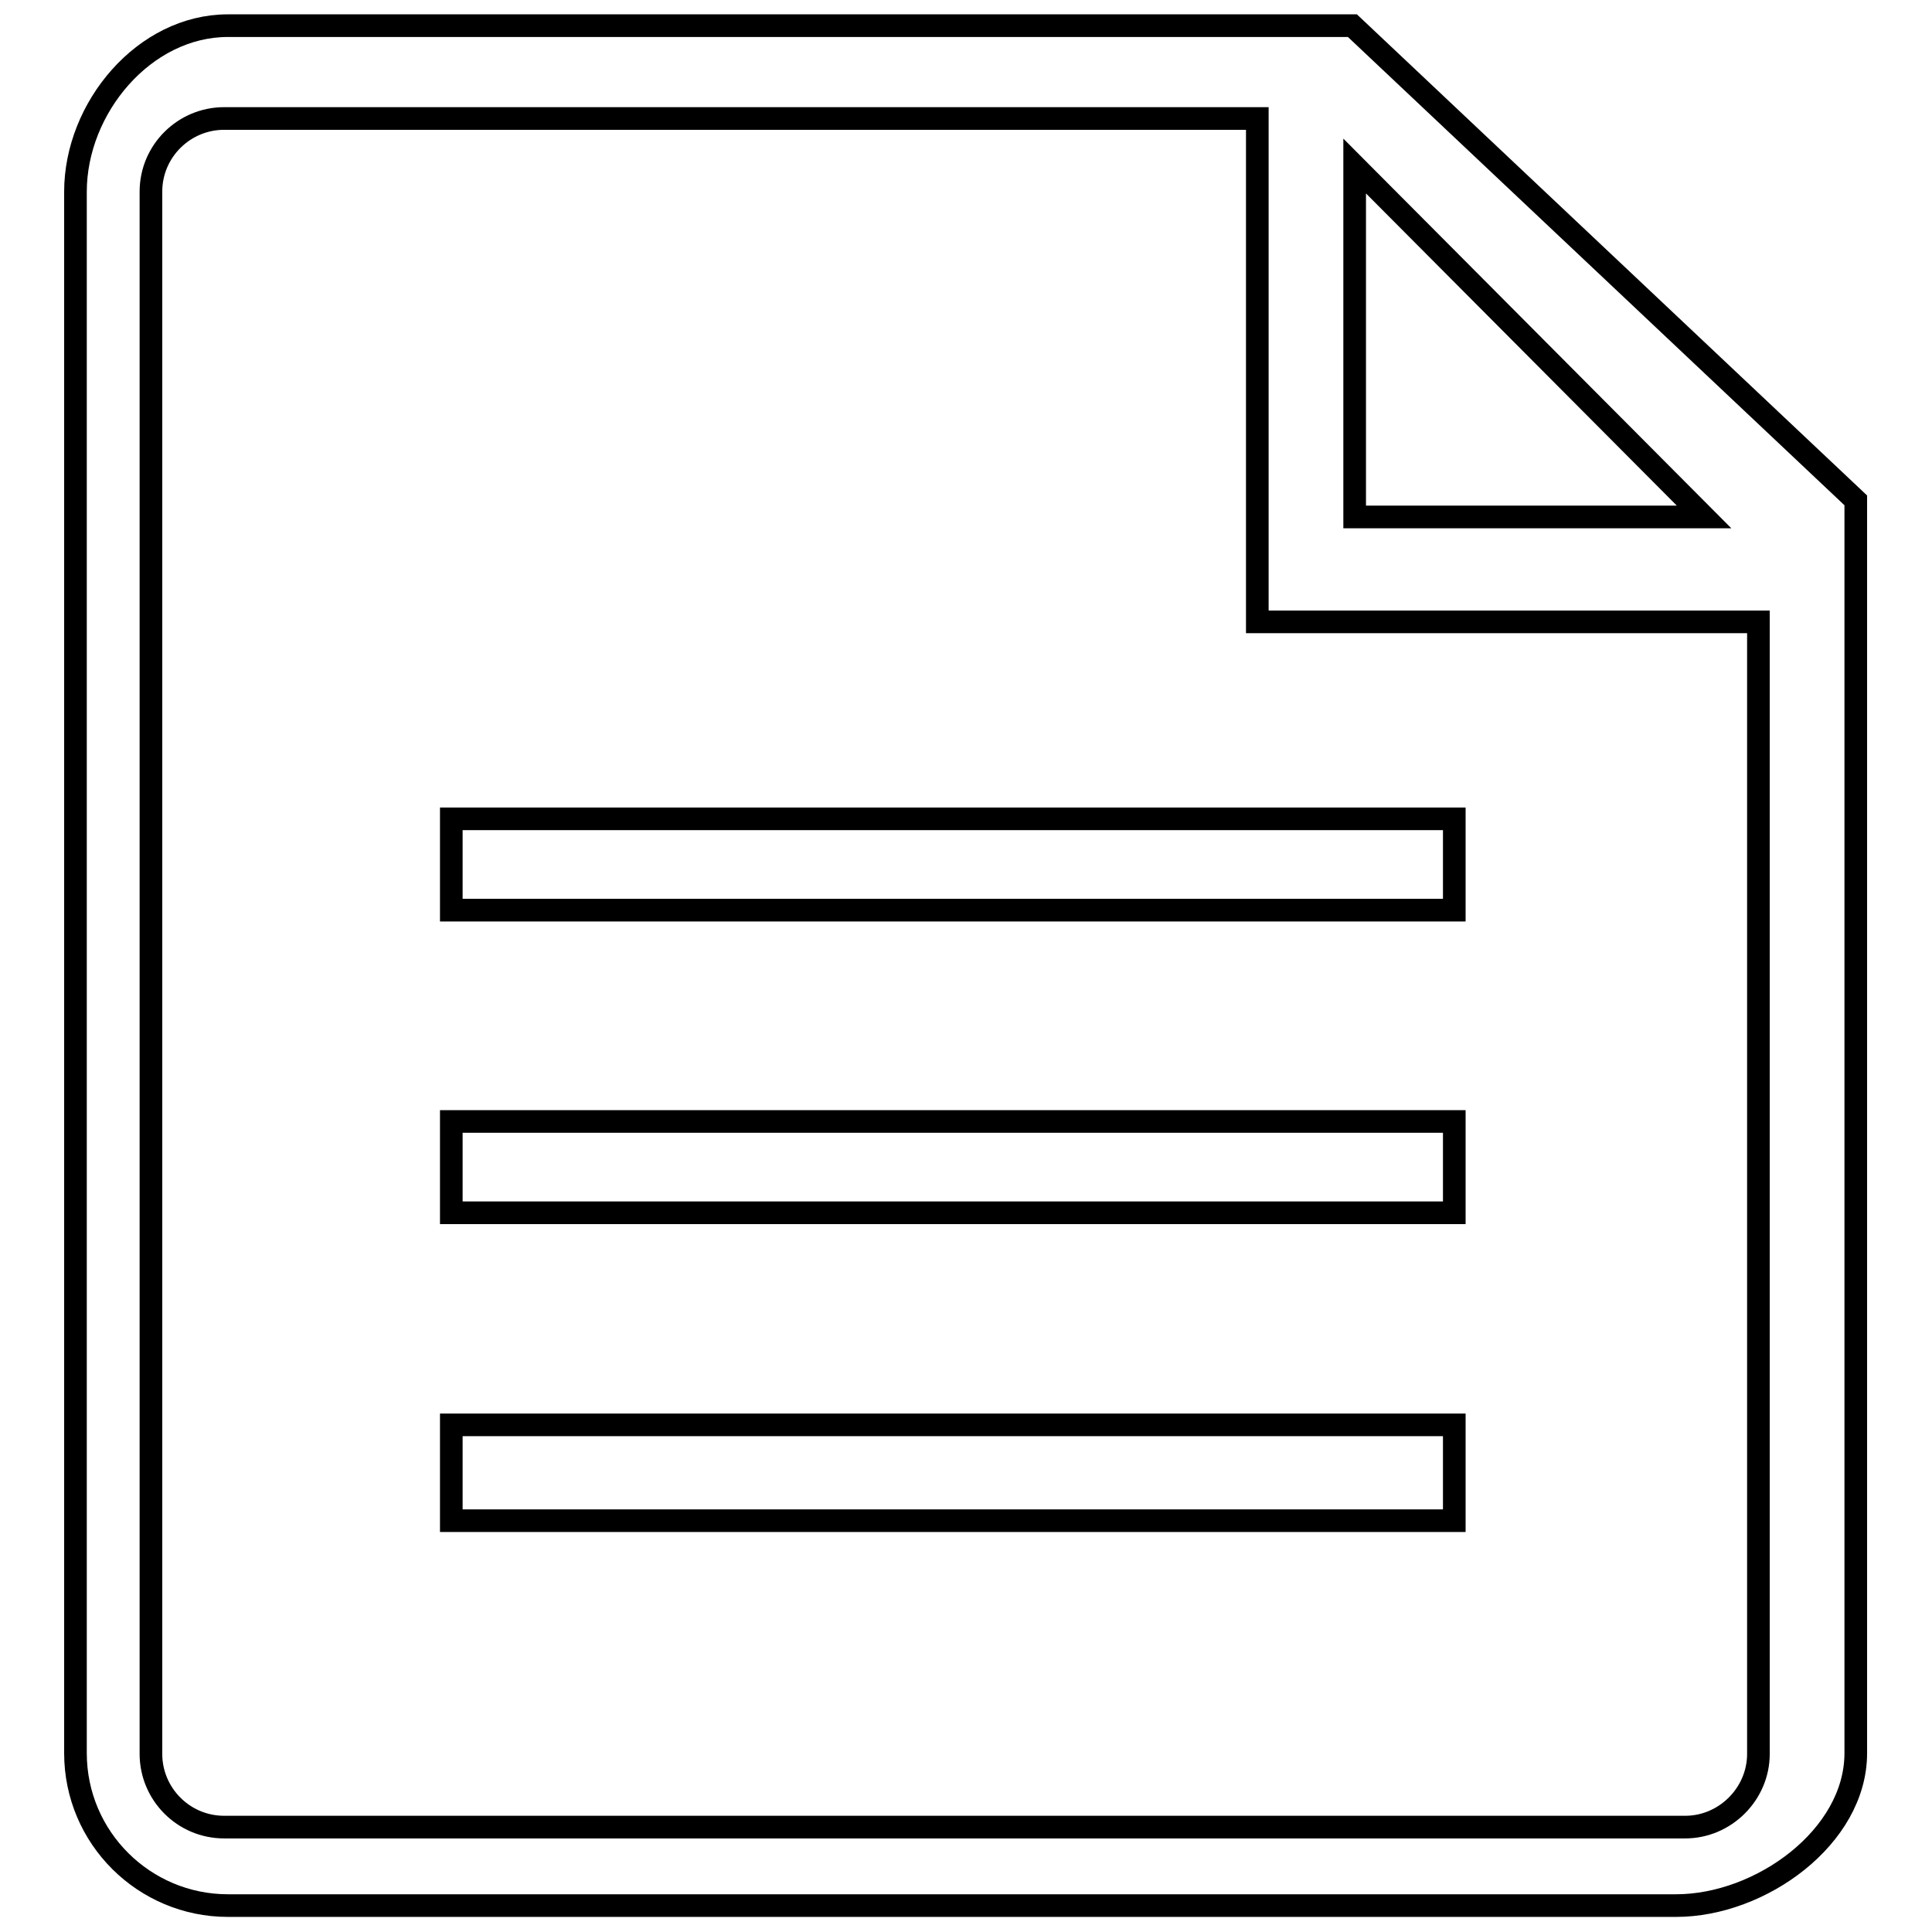
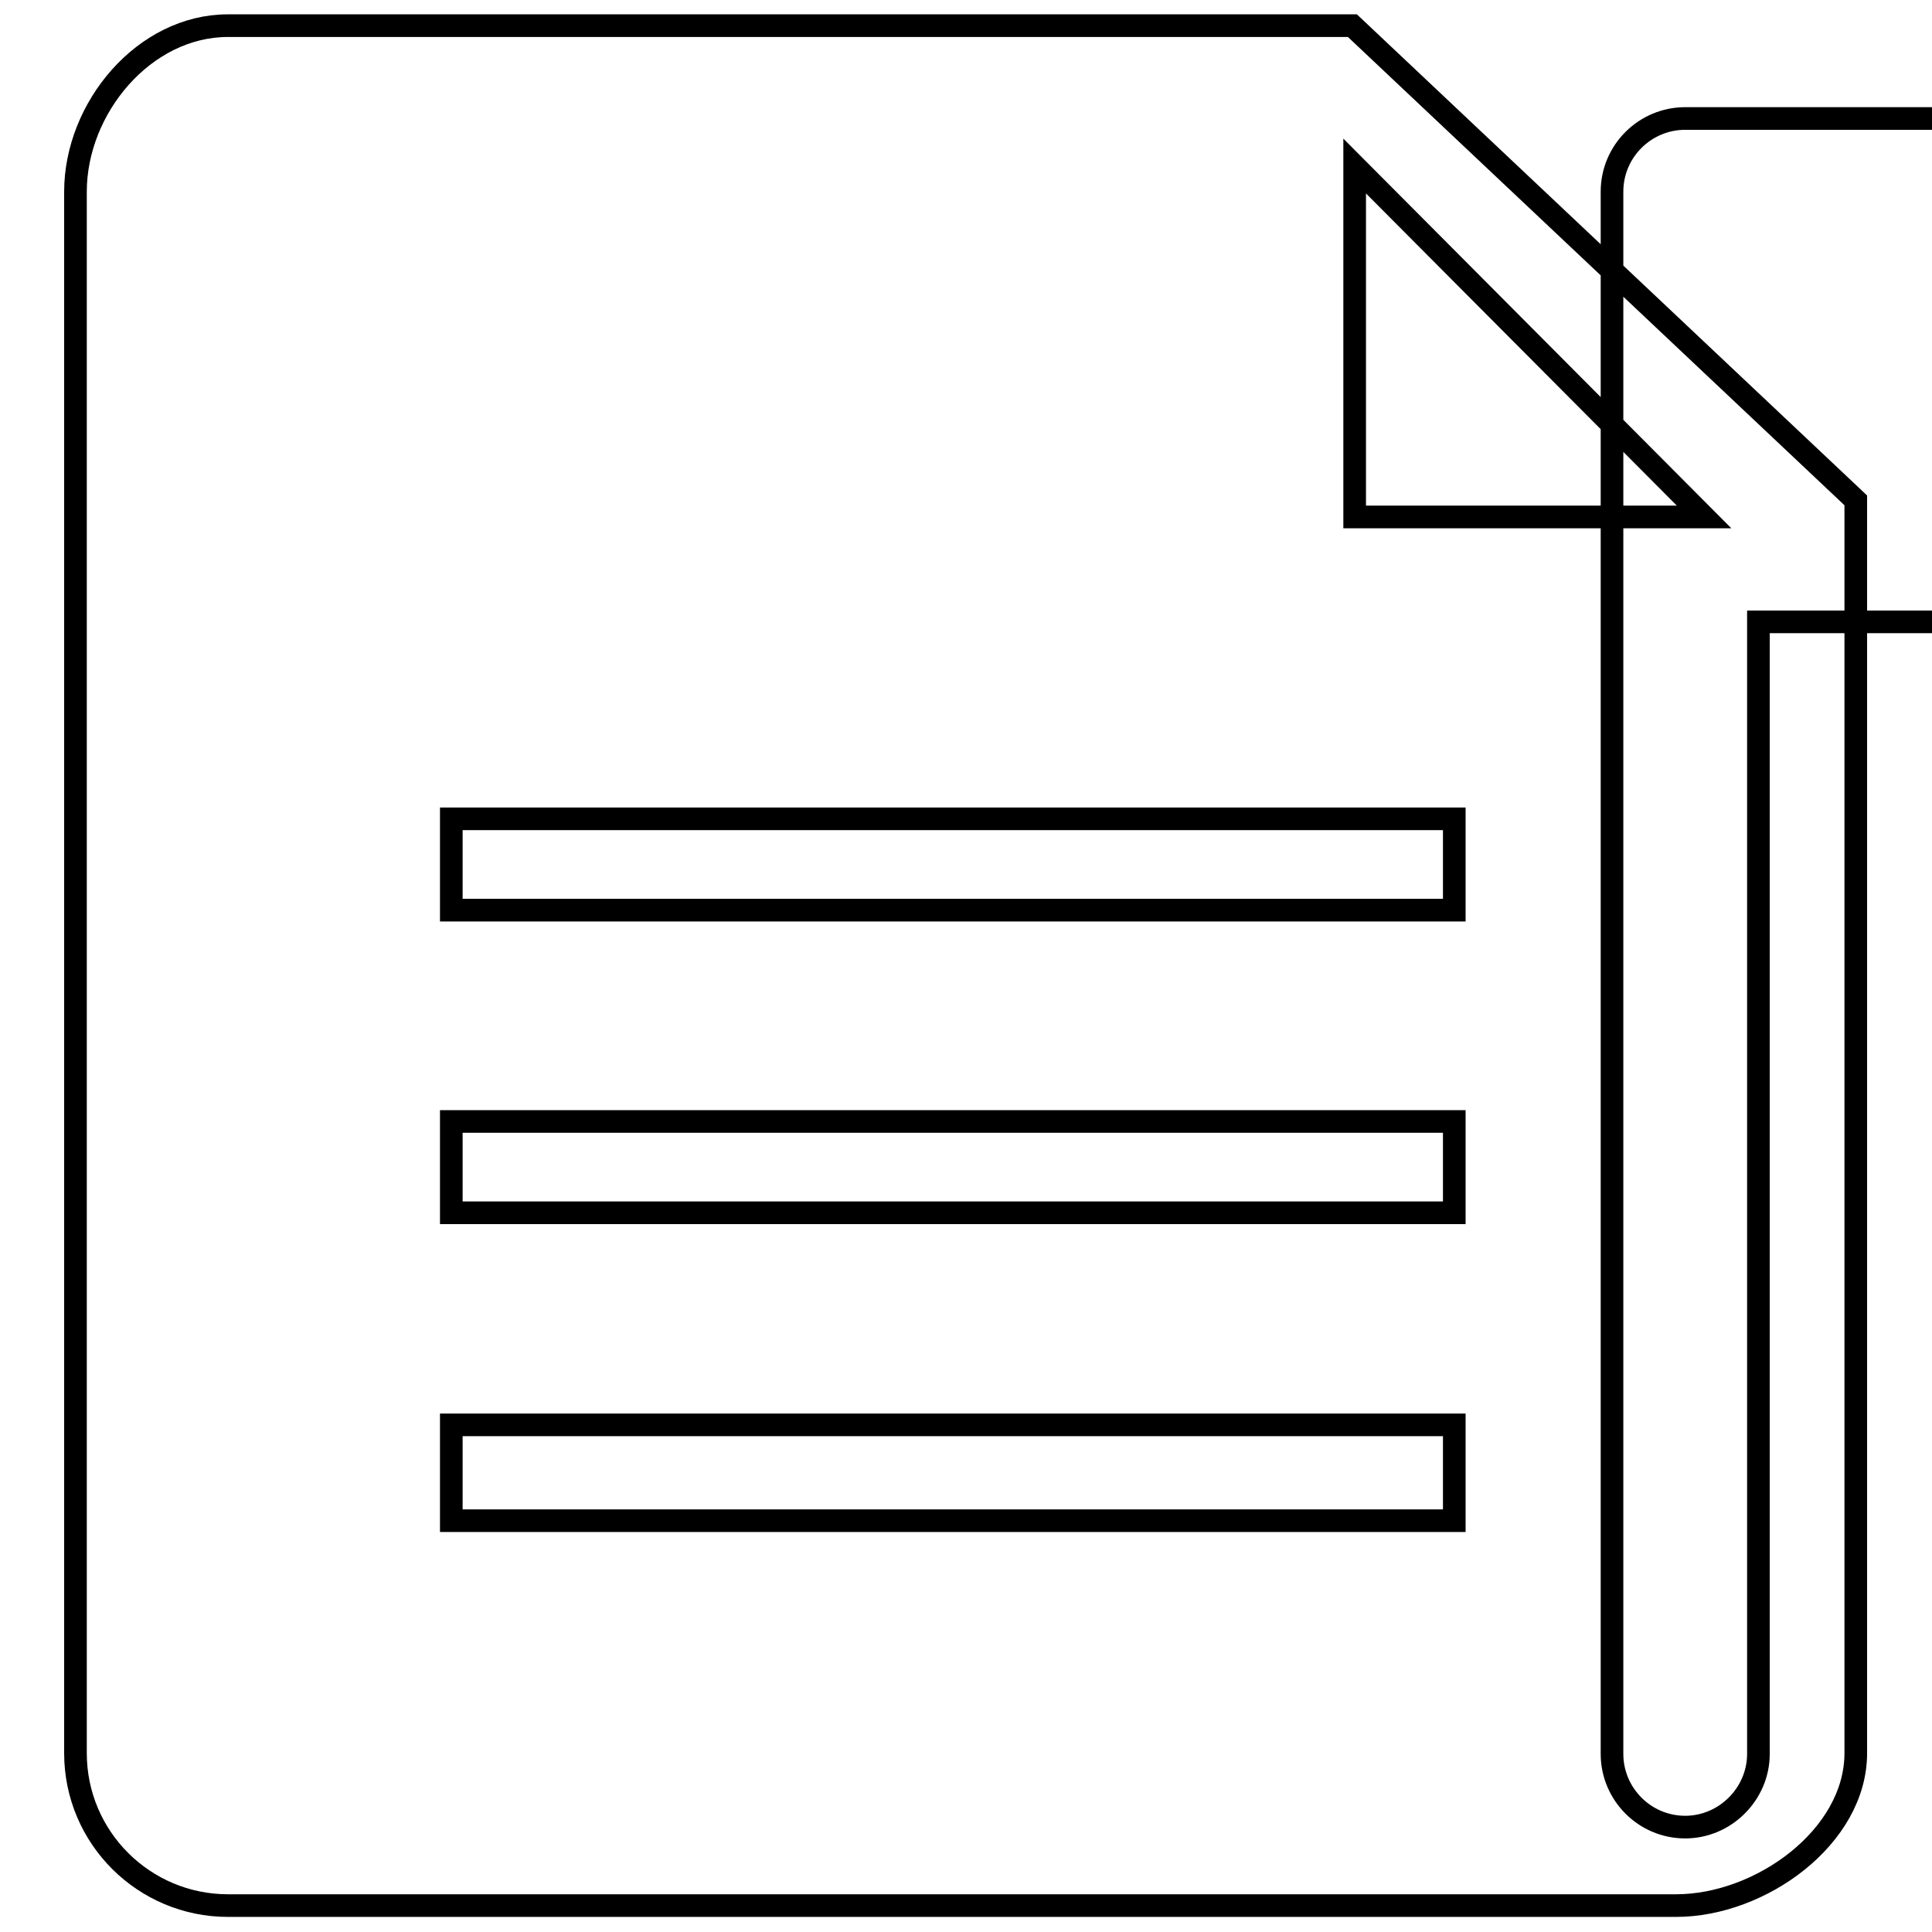
<svg xmlns="http://www.w3.org/2000/svg" version="1.1" x="0px" y="0px" viewBox="0 0 256 256" enable-background="new 0 0 256 256" xml:space="preserve">
  <g>
    <g>
-       <path stroke-width="3" fill-opacity="0" stroke="#000000" d="M179.2,3.4h-149C19.1,3.4,10,14.3,10,25.4v206.9c0,11.2,9.1,20.2,20.2,20.2h191.9c11.2,0,23.8-9.1,23.8-20.2v-166L179.2,3.4L179.2,3.4z M179.5,22l46.3,46.5h-46.3V22.9V22z M223.3,242.1H29.7c-5.4,0-9.7-4.4-9.7-9.7V25.4c0-5.4,4.4-9.7,9.7-9.7h136.9v66.7H233v150C233,237.7,228.6,242.1,223.3,242.1L223.3,242.1z M59.8,108.5h132.9v12.1H59.8V108.5L59.8,108.5z M59.8,148.6h132.9v12.1H59.8V148.6L59.8,148.6z M59.8,188.8h132.9v12.7H59.8V188.8L59.8,188.8z" />
+       <path stroke-width="3" fill-opacity="0" stroke="#000000" d="M179.2,3.4h-149C19.1,3.4,10,14.3,10,25.4v206.9c0,11.2,9.1,20.2,20.2,20.2h191.9c11.2,0,23.8-9.1,23.8-20.2v-166L179.2,3.4L179.2,3.4z M179.5,22l46.3,46.5h-46.3V22.9V22z M223.3,242.1c-5.4,0-9.7-4.4-9.7-9.7V25.4c0-5.4,4.4-9.7,9.7-9.7h136.9v66.7H233v150C233,237.7,228.6,242.1,223.3,242.1L223.3,242.1z M59.8,108.5h132.9v12.1H59.8V108.5L59.8,108.5z M59.8,148.6h132.9v12.1H59.8V148.6L59.8,148.6z M59.8,188.8h132.9v12.7H59.8V188.8L59.8,188.8z" />
    </g>
  </g>
</svg>